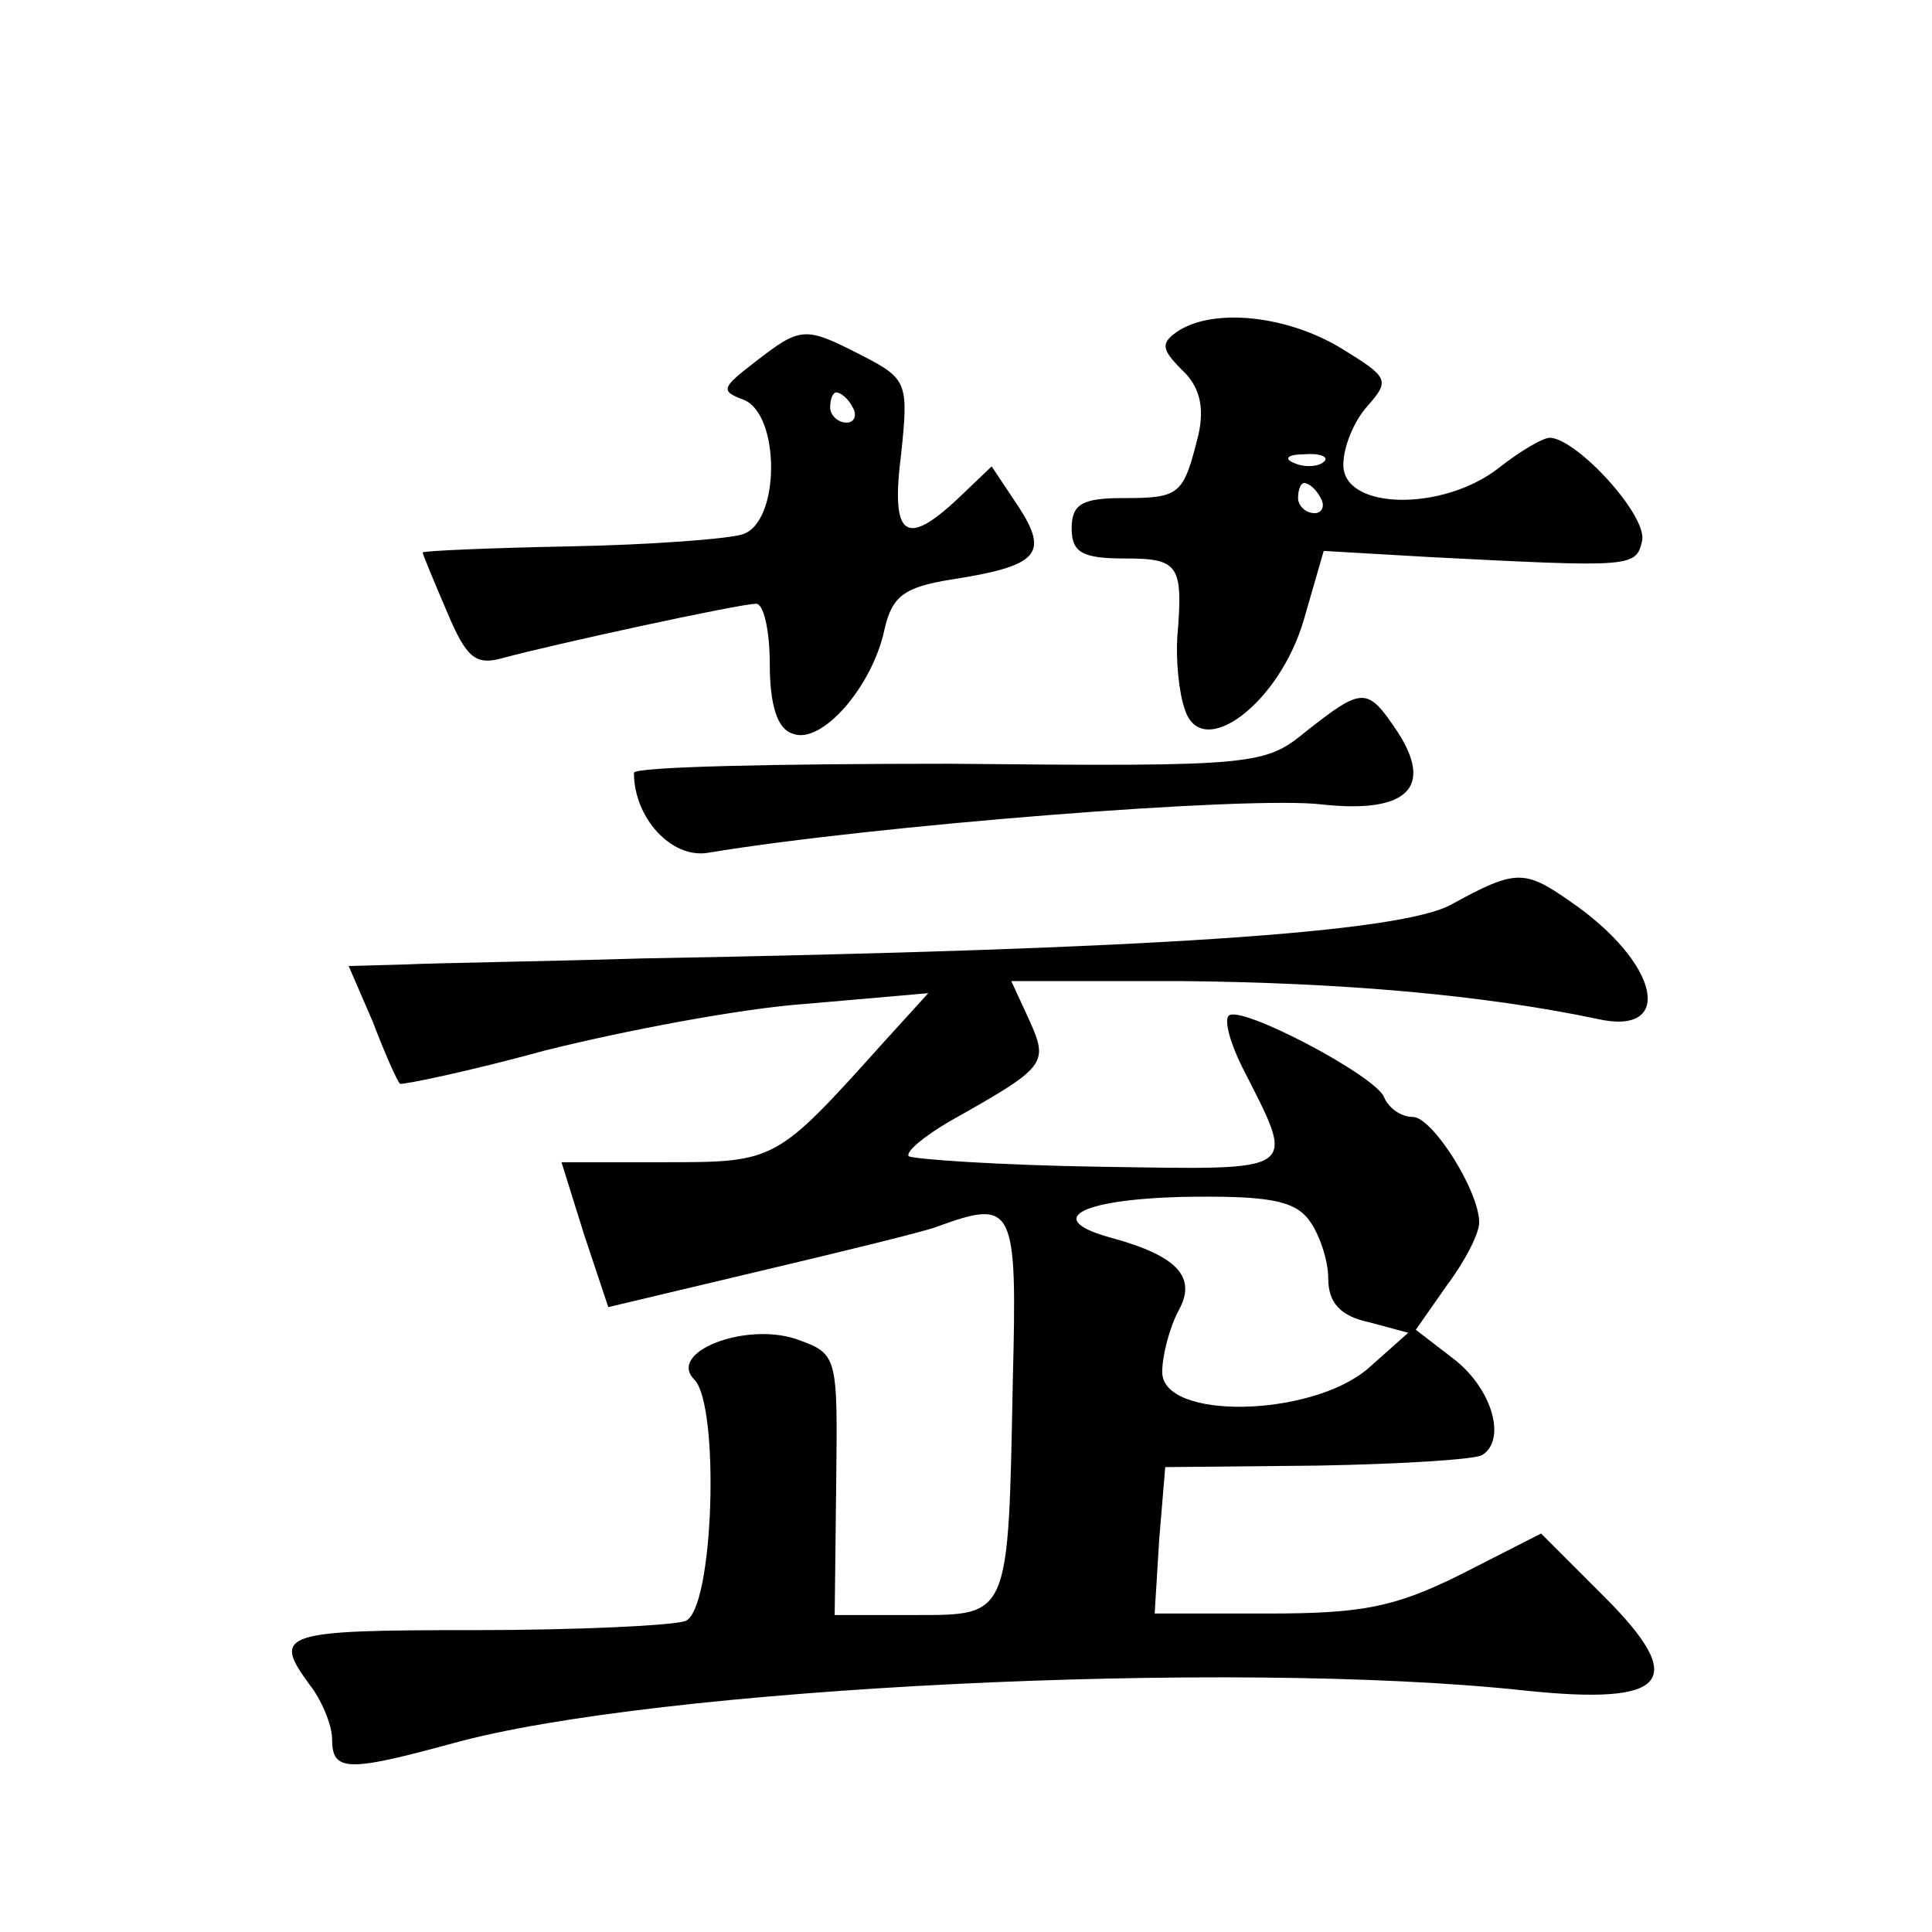
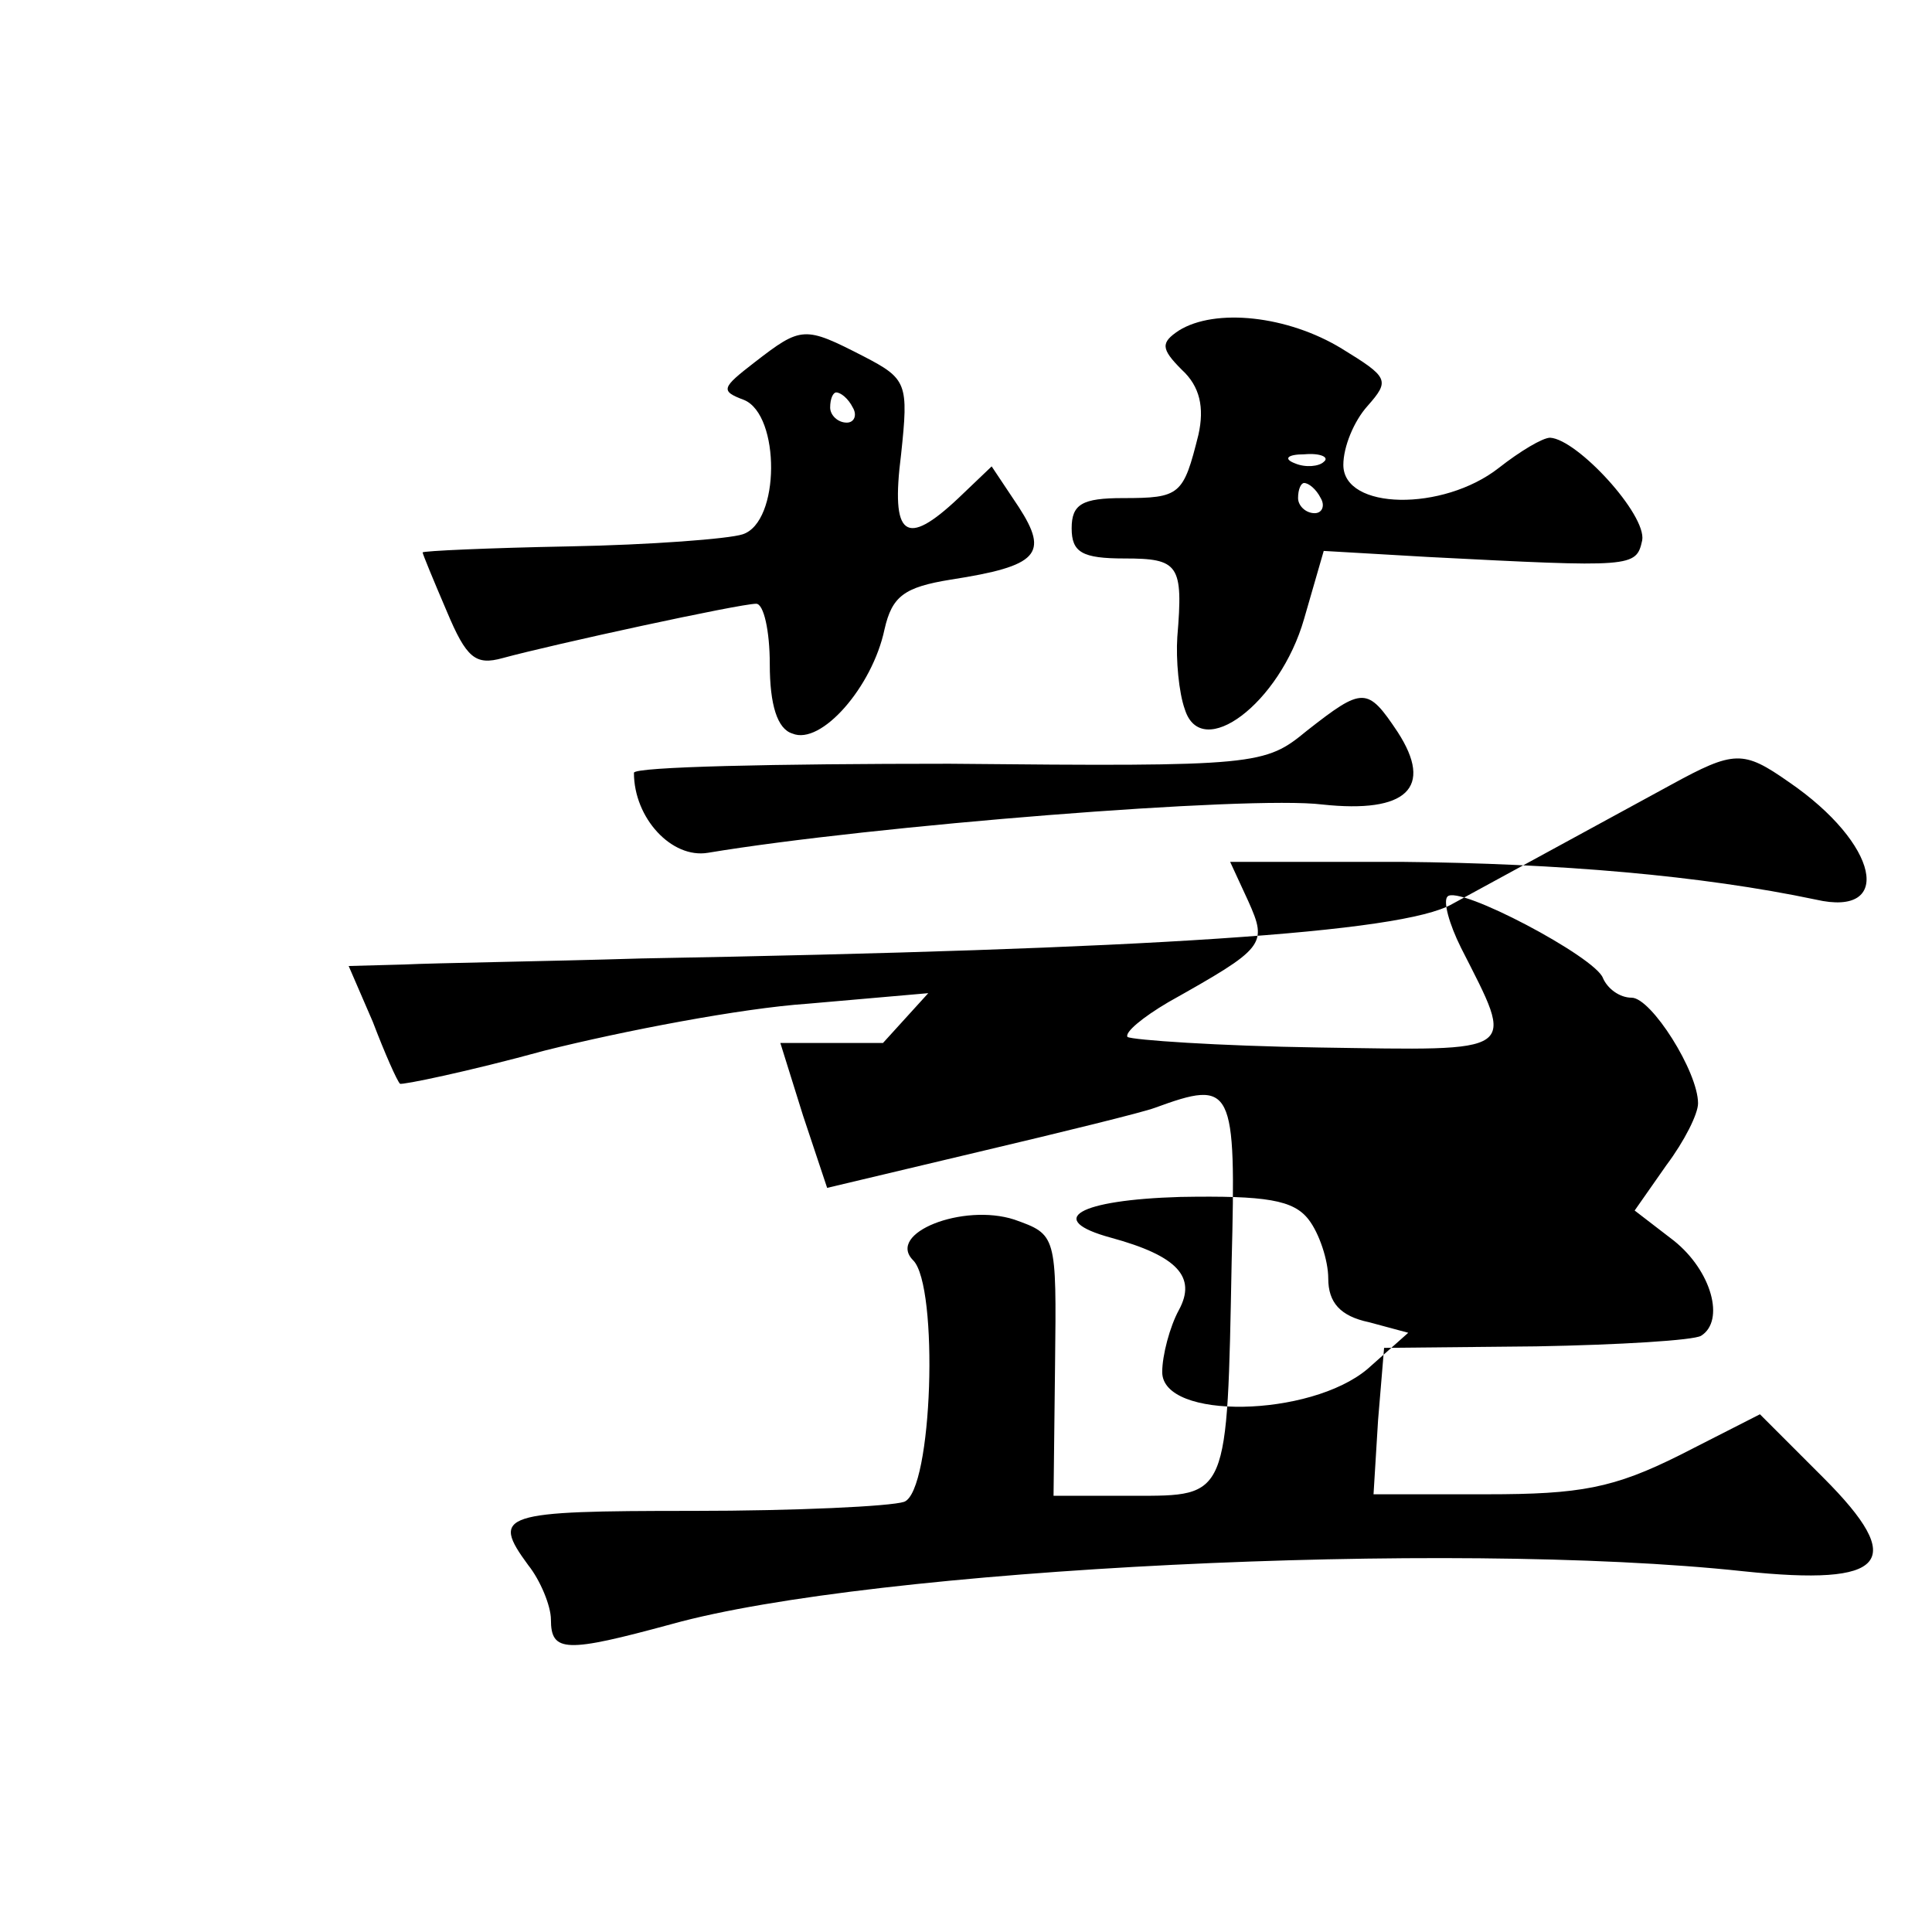
<svg xmlns="http://www.w3.org/2000/svg" version="1.0" width="128pt" height="128pt" viewBox="0 0 128 128" preserveAspectRatio="xMidYMid meet">
  <g transform="translate(0,128) scale(0.1,-0.1)" fill="#0" stroke="none">
-     <path d="M781 1061 c-12 -8 -12 -12 2 -26 12 -11 15 -25 11 -43 -10 -40 -12 -42 -50 -42 -27 0 -34 -4 -34 -20 0 -16 7 -20 35 -20 36 0 39 -4 35 -52 -1 -15 1 -37 5 -48 11 -35 63 4 79 60 l13 45 69 -4 c136 -7 138 -7 142 11 3 17 -43 67 -61 68 -5 0 -20 -9 -34 -20 -37 -29 -103 -28 -103 2 0 12 7 29 16 39 15 17 14 19 -17 38 -36 22 -84 27 -108 12z m96 -87 c-3 -3 -12 -4 -19 -1 -8 3 -5 6 6 6 11 1 17 -2 13 -5z m-2 -24 c3 -5 1 -10 -4 -10 -6 0 -11 5 -11 10 0 6 2 10 4 10 3 0 8 -4 11 -10z M500 1040 c-22 -17 -23 -19 -7 -25 24 -10 24 -81 -1 -89 -9 -3 -61 -7 -115 -8 -53 -1 -97 -3 -97 -4 0 -1 7 -18 16 -39 13 -31 19 -36 37 -31 33 9 157 36 168 36 5 0 9 -18 9 -40 0 -27 5 -43 15 -46 19 -8 53 31 61 69 5 22 13 28 44 33 58 9 65 17 45 48 l-18 27 -22 -21 c-35 -33 -45 -26 -38 29 5 47 4 50 -25 65 -39 20 -41 20 -72 -4z m65 -30 c3 -5 1 -10 -4 -10 -6 0 -11 5 -11 10 0 6 2 10 4 10 3 0 8 -4 11 -10z M866 796 c-28 -23 -32 -24 -237 -22 -115 0 -209 -2 -209 -6 0 -30 25 -57 49 -53 108 18 359 38 407 32 56 -6 74 11 50 48 -20 30 -23 30 -60 1z M962 681 c-33 -19 -202 -30 -537 -36 -66 -2 -137 -3 -157 -4 l-37 -1 16 -37 c8 -21 16 -39 18 -41 1 -1 45 8 96 22 52 13 130 28 174 31 l80 7 -30 -33 c-71 -79 -71 -79 -145 -79 l-68 0 15 -48 16 -48 101 24 c55 13 108 26 116 29 52 19 54 15 51 -102 -3 -157 -2 -155 -65 -155 l-53 0 1 87 c1 86 1 86 -27 96 -34 11 -85 -9 -67 -27 17 -17 13 -153 -6 -160 -9 -3 -72 -6 -140 -6 -127 0 -134 -2 -109 -36 8 -10 15 -27 15 -36 0 -22 10 -22 80 -3 133 37 515 56 710 35 95 -10 109 6 53 62 l-42 42 -53 -27 c-44 -22 -66 -26 -128 -26 l-75 0 3 49 4 48 101 1 c55 1 104 4 109 7 16 10 7 43 -18 63 l-26 20 21 30 c12 16 21 34 21 41 0 21 -31 70 -44 70 -8 0 -16 6 -19 13 -5 14 -96 62 -103 54 -3 -3 1 -18 9 -34 36 -71 40 -68 -94 -66 -67 1 -124 5 -127 7 -2 3 10 13 27 23 64 36 66 38 53 67 l-12 26 113 0 c105 -1 199 -9 275 -25 52 -12 42 37 -18 78 -30 21 -36 21 -78 -2z m-95 -209 c7 -9 13 -27 13 -39 0 -16 8 -25 27 -29 l26 -7 -27 -24 c-38 -32 -136 -34 -136 -2 0 11 5 30 11 41 12 22 -1 36 -45 48 -44 12 -22 25 46 27 57 1 75 -2 85 -15z" />
+     <path d="M781 1061 c-12 -8 -12 -12 2 -26 12 -11 15 -25 11 -43 -10 -40 -12 -42 -50 -42 -27 0 -34 -4 -34 -20 0 -16 7 -20 35 -20 36 0 39 -4 35 -52 -1 -15 1 -37 5 -48 11 -35 63 4 79 60 l13 45 69 -4 c136 -7 138 -7 142 11 3 17 -43 67 -61 68 -5 0 -20 -9 -34 -20 -37 -29 -103 -28 -103 2 0 12 7 29 16 39 15 17 14 19 -17 38 -36 22 -84 27 -108 12z m96 -87 c-3 -3 -12 -4 -19 -1 -8 3 -5 6 6 6 11 1 17 -2 13 -5z m-2 -24 c3 -5 1 -10 -4 -10 -6 0 -11 5 -11 10 0 6 2 10 4 10 3 0 8 -4 11 -10z M500 1040 c-22 -17 -23 -19 -7 -25 24 -10 24 -81 -1 -89 -9 -3 -61 -7 -115 -8 -53 -1 -97 -3 -97 -4 0 -1 7 -18 16 -39 13 -31 19 -36 37 -31 33 9 157 36 168 36 5 0 9 -18 9 -40 0 -27 5 -43 15 -46 19 -8 53 31 61 69 5 22 13 28 44 33 58 9 65 17 45 48 l-18 27 -22 -21 c-35 -33 -45 -26 -38 29 5 47 4 50 -25 65 -39 20 -41 20 -72 -4z m65 -30 c3 -5 1 -10 -4 -10 -6 0 -11 5 -11 10 0 6 2 10 4 10 3 0 8 -4 11 -10z M866 796 c-28 -23 -32 -24 -237 -22 -115 0 -209 -2 -209 -6 0 -30 25 -57 49 -53 108 18 359 38 407 32 56 -6 74 11 50 48 -20 30 -23 30 -60 1z M962 681 c-33 -19 -202 -30 -537 -36 -66 -2 -137 -3 -157 -4 l-37 -1 16 -37 c8 -21 16 -39 18 -41 1 -1 45 8 96 22 52 13 130 28 174 31 l80 7 -30 -33 l-68 0 15 -48 16 -48 101 24 c55 13 108 26 116 29 52 19 54 15 51 -102 -3 -157 -2 -155 -65 -155 l-53 0 1 87 c1 86 1 86 -27 96 -34 11 -85 -9 -67 -27 17 -17 13 -153 -6 -160 -9 -3 -72 -6 -140 -6 -127 0 -134 -2 -109 -36 8 -10 15 -27 15 -36 0 -22 10 -22 80 -3 133 37 515 56 710 35 95 -10 109 6 53 62 l-42 42 -53 -27 c-44 -22 -66 -26 -128 -26 l-75 0 3 49 4 48 101 1 c55 1 104 4 109 7 16 10 7 43 -18 63 l-26 20 21 30 c12 16 21 34 21 41 0 21 -31 70 -44 70 -8 0 -16 6 -19 13 -5 14 -96 62 -103 54 -3 -3 1 -18 9 -34 36 -71 40 -68 -94 -66 -67 1 -124 5 -127 7 -2 3 10 13 27 23 64 36 66 38 53 67 l-12 26 113 0 c105 -1 199 -9 275 -25 52 -12 42 37 -18 78 -30 21 -36 21 -78 -2z m-95 -209 c7 -9 13 -27 13 -39 0 -16 8 -25 27 -29 l26 -7 -27 -24 c-38 -32 -136 -34 -136 -2 0 11 5 30 11 41 12 22 -1 36 -45 48 -44 12 -22 25 46 27 57 1 75 -2 85 -15z" />
  </g>
</svg>